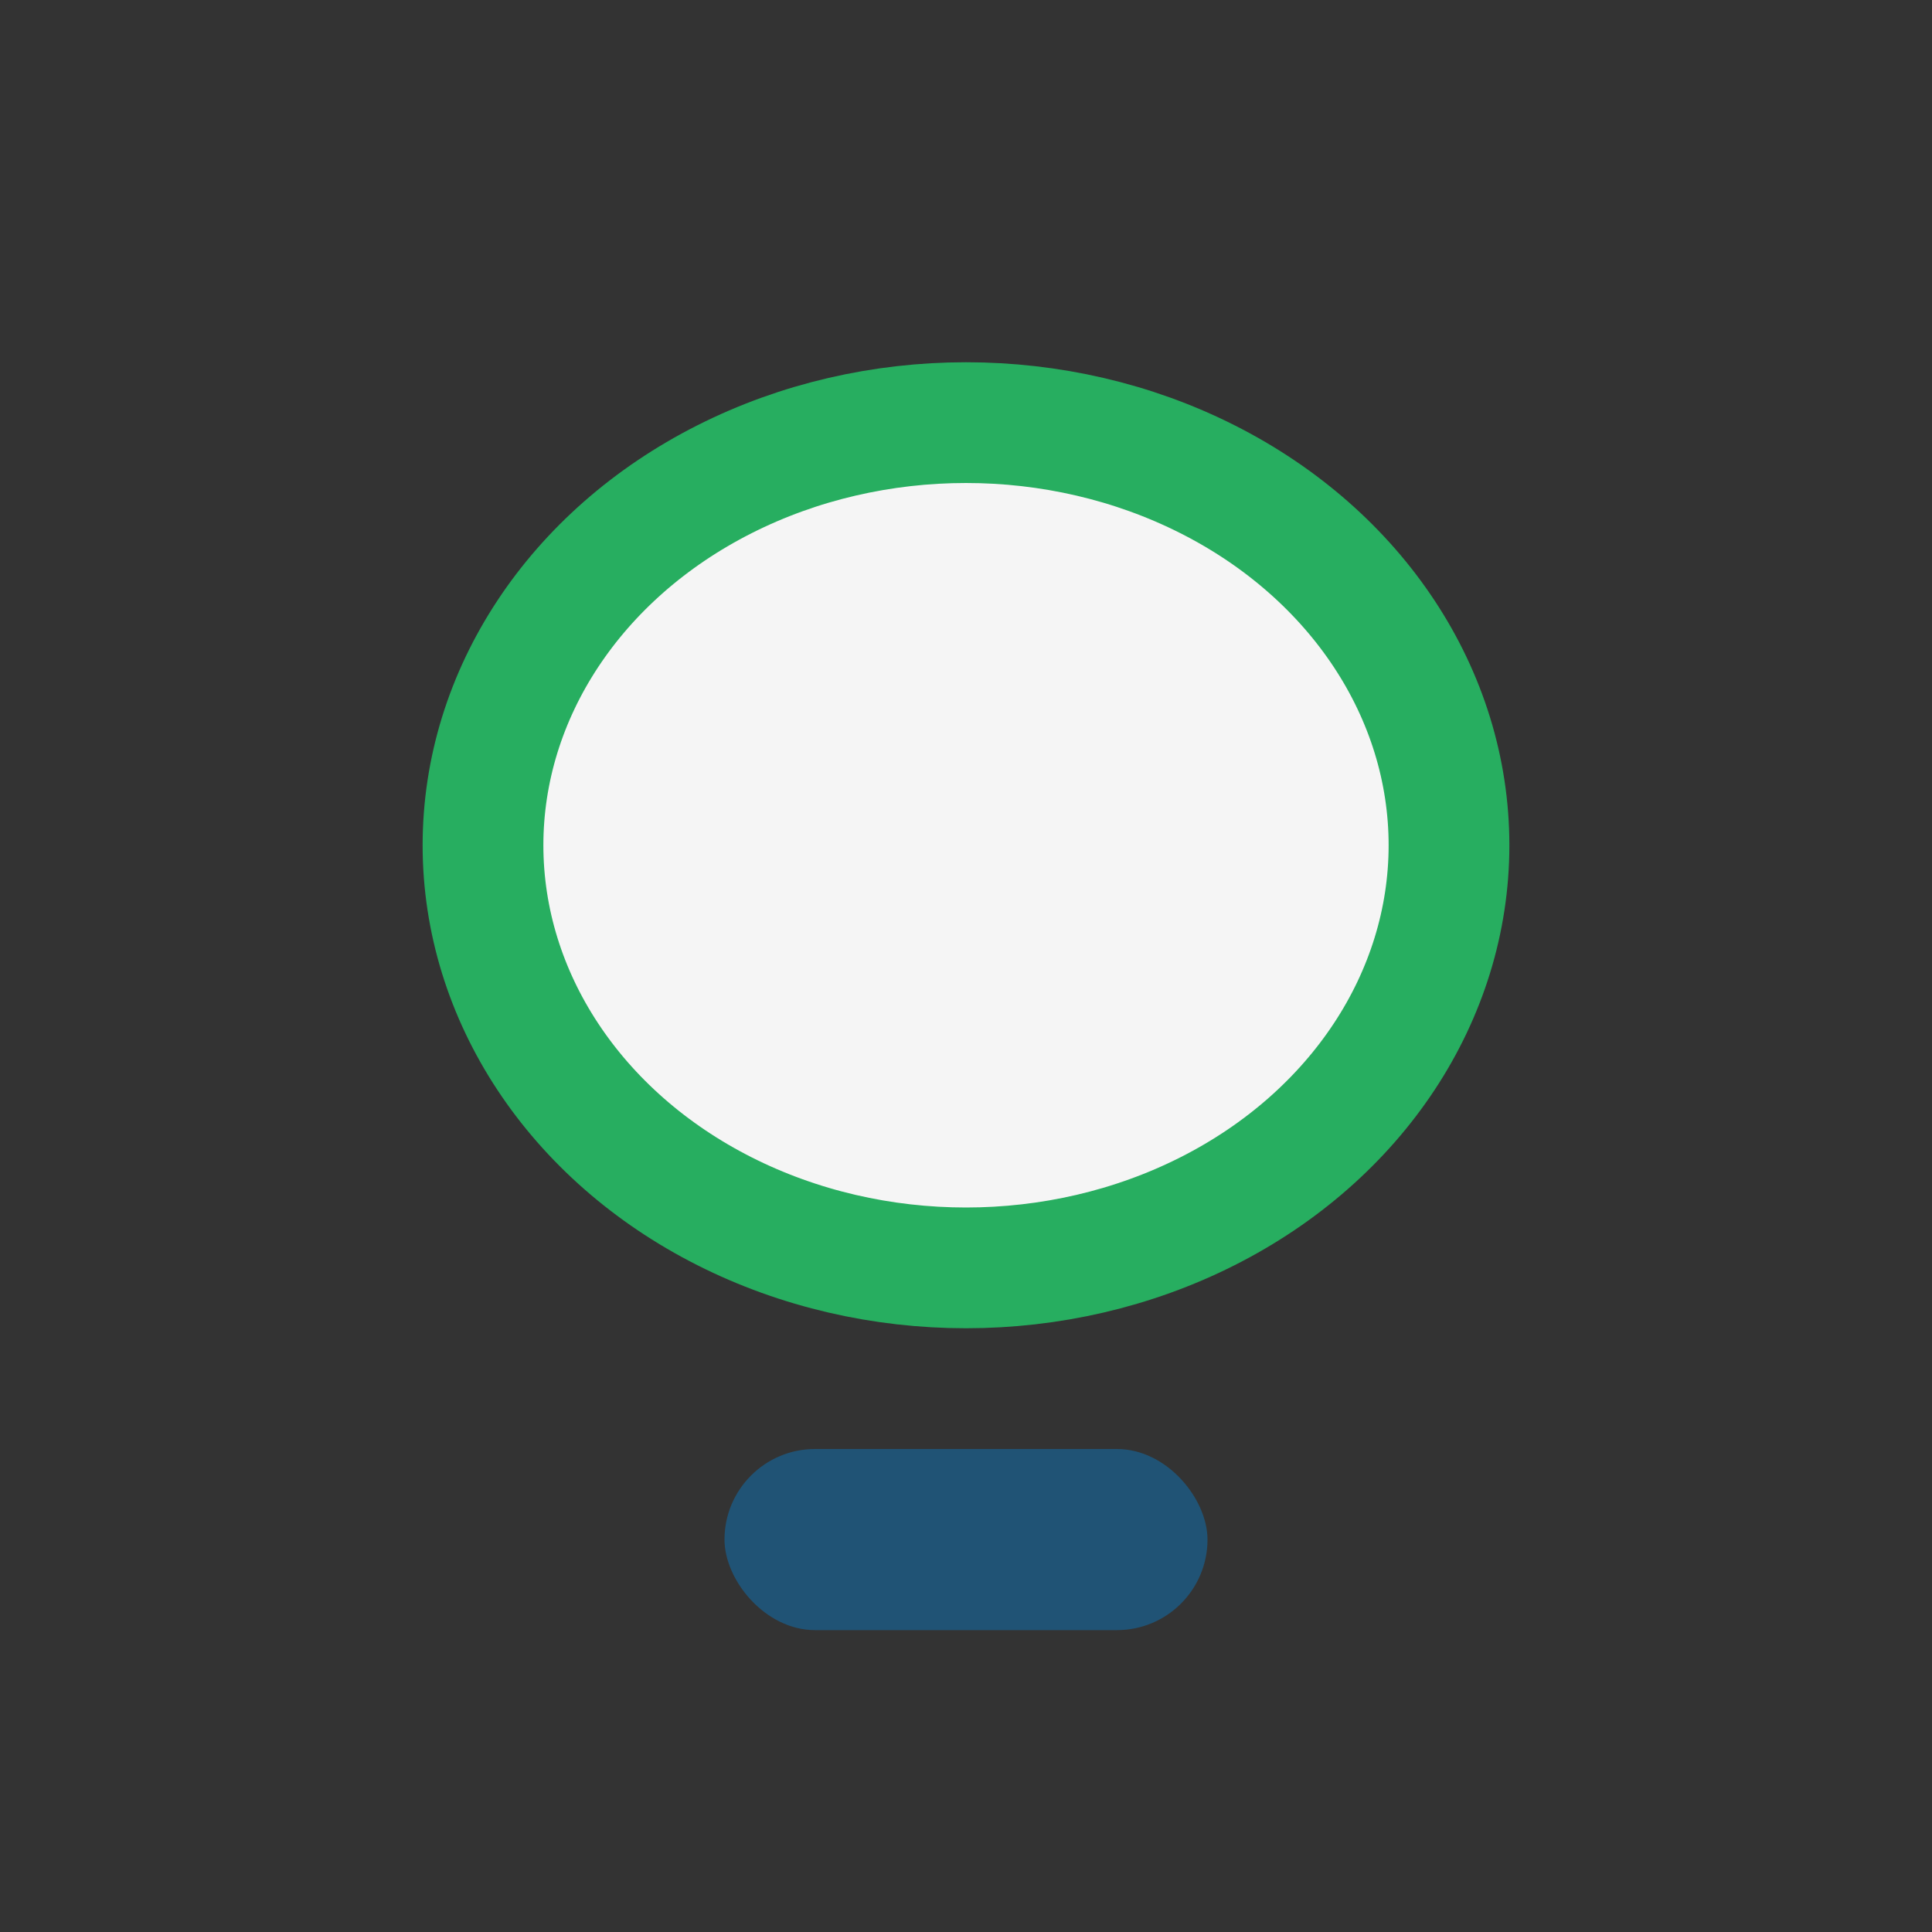
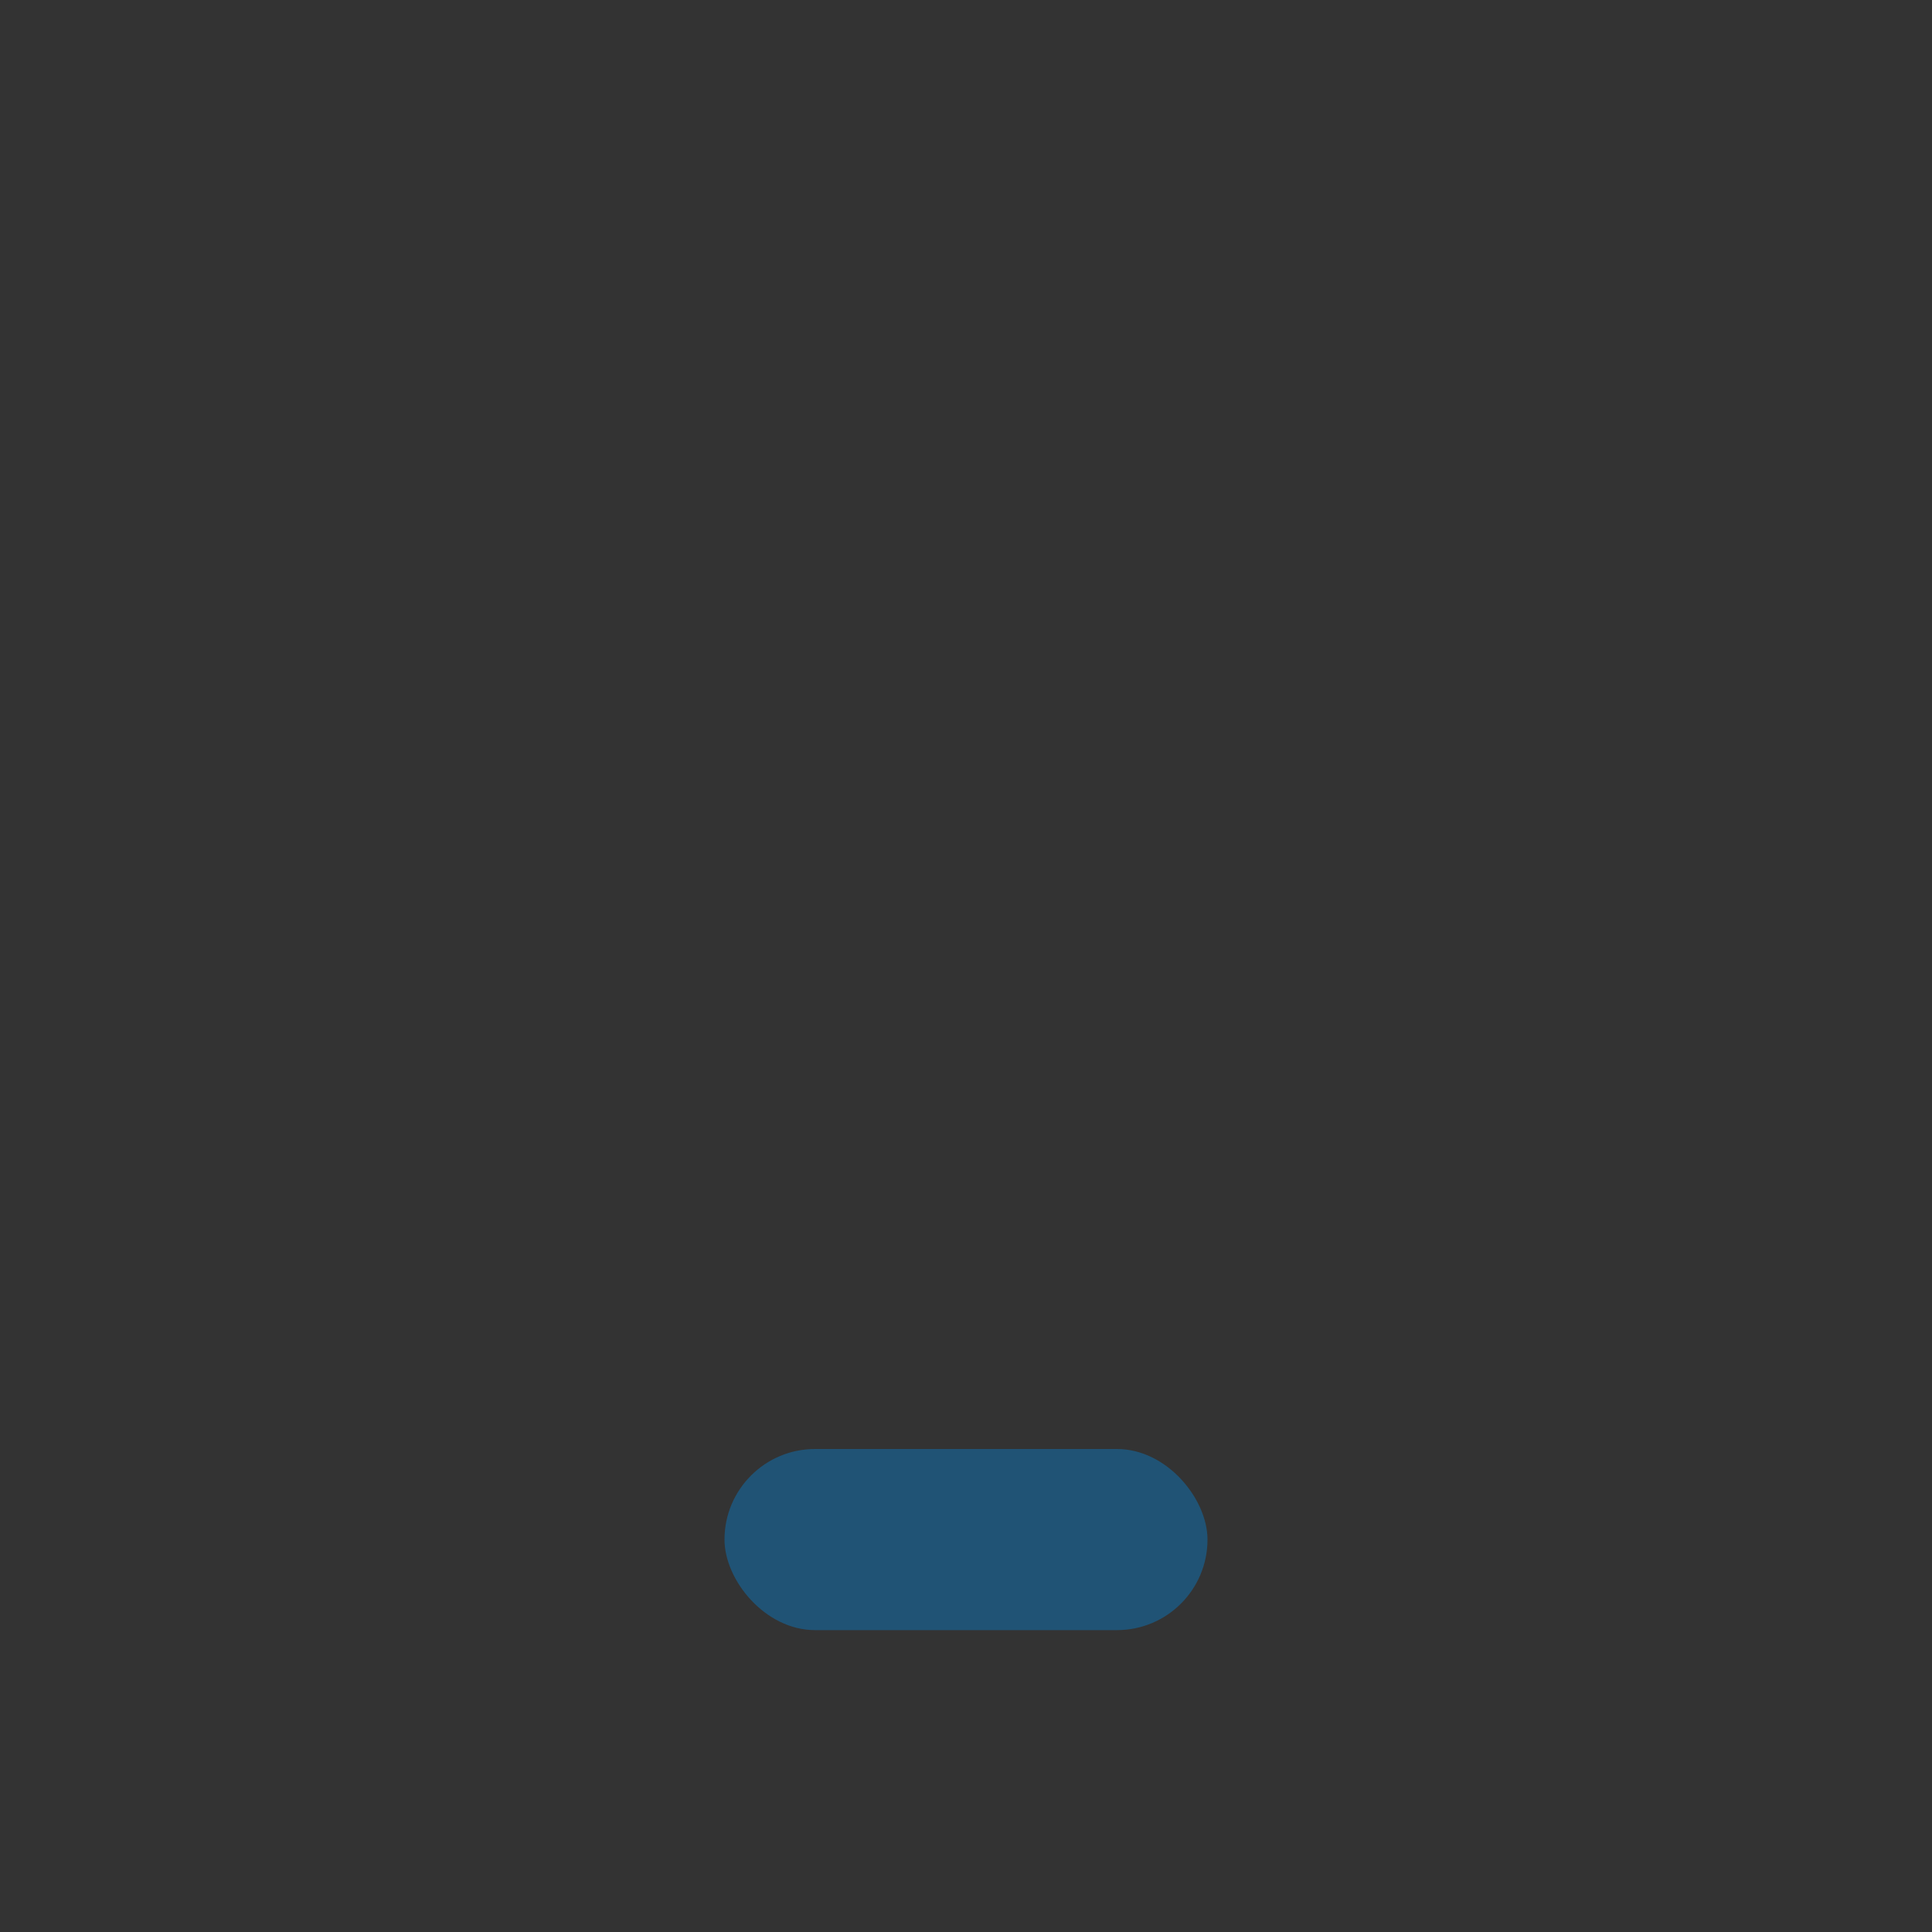
<svg xmlns="http://www.w3.org/2000/svg" width="32" height="32" viewBox="0 0 32 32">
  <rect x="0" y="0" width="32" height="32" fill="#333333" stroke="none" />
-   <ellipse cx="16" cy="14" rx="8" ry="7" fill="#F5F5F5" stroke="#27AE60" stroke-width="2" />
  <rect x="12" y="24" width="8" height="3" rx="1.5" fill="#205375" />
</svg>